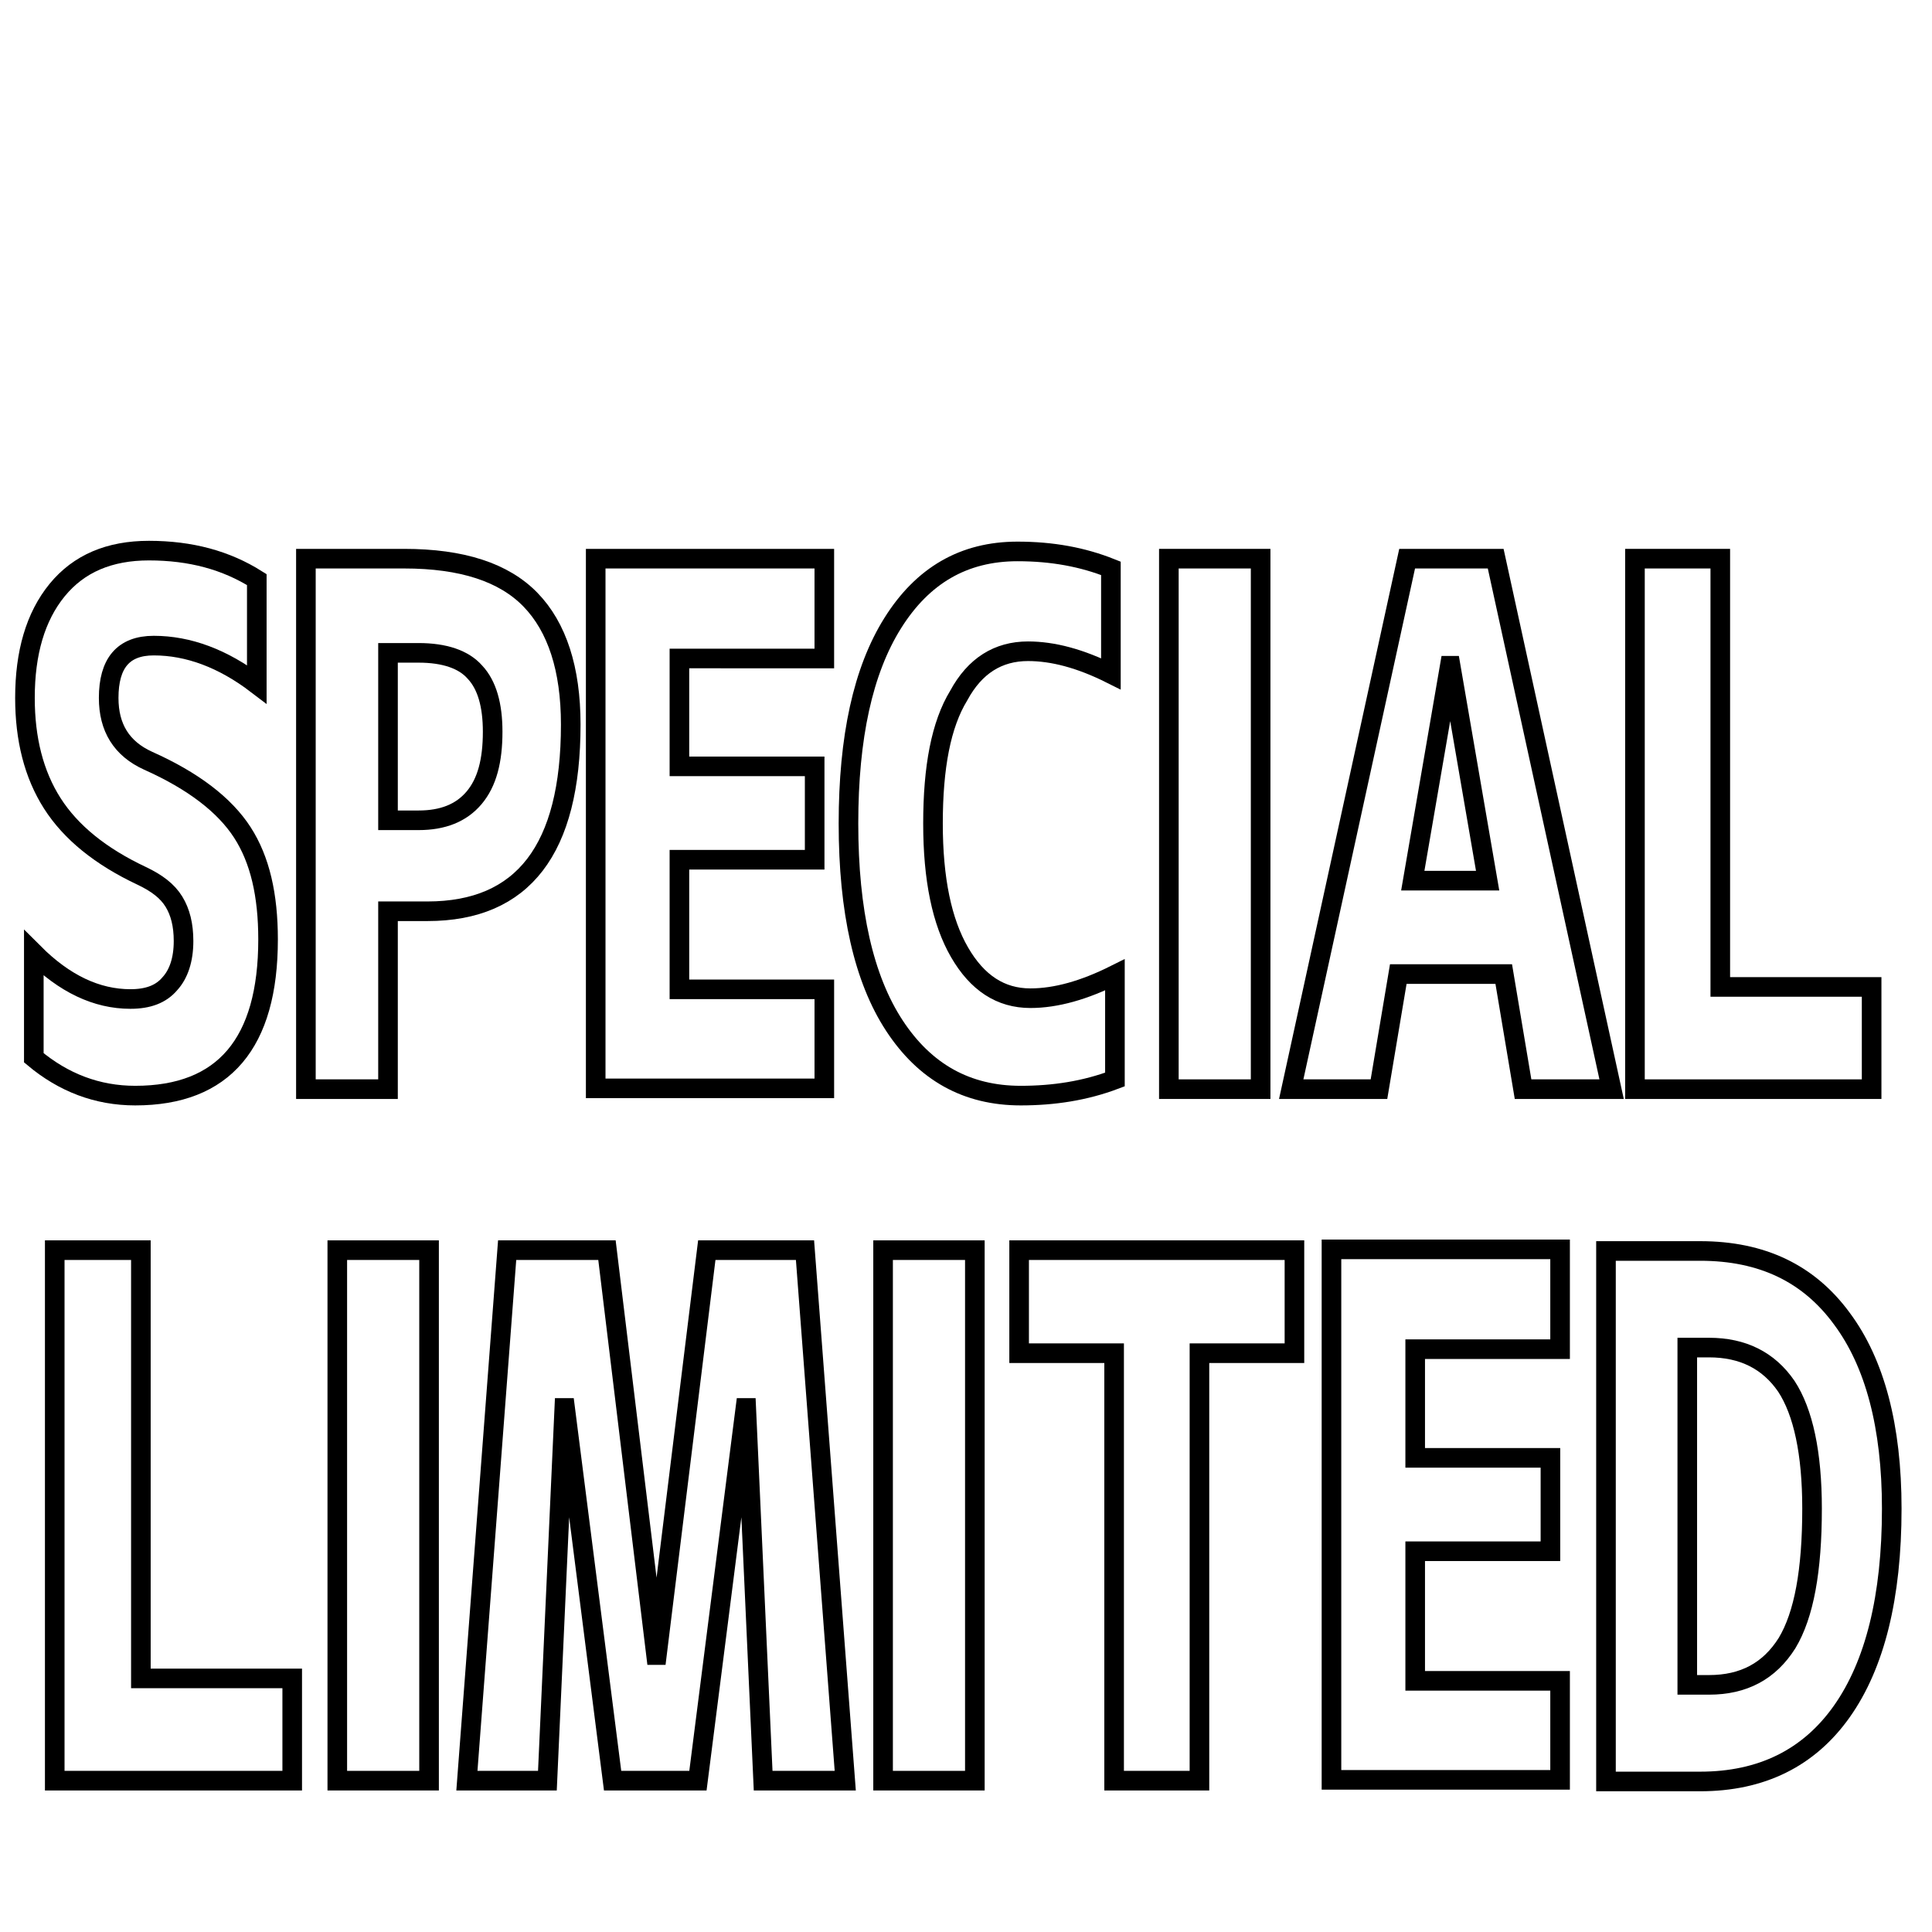
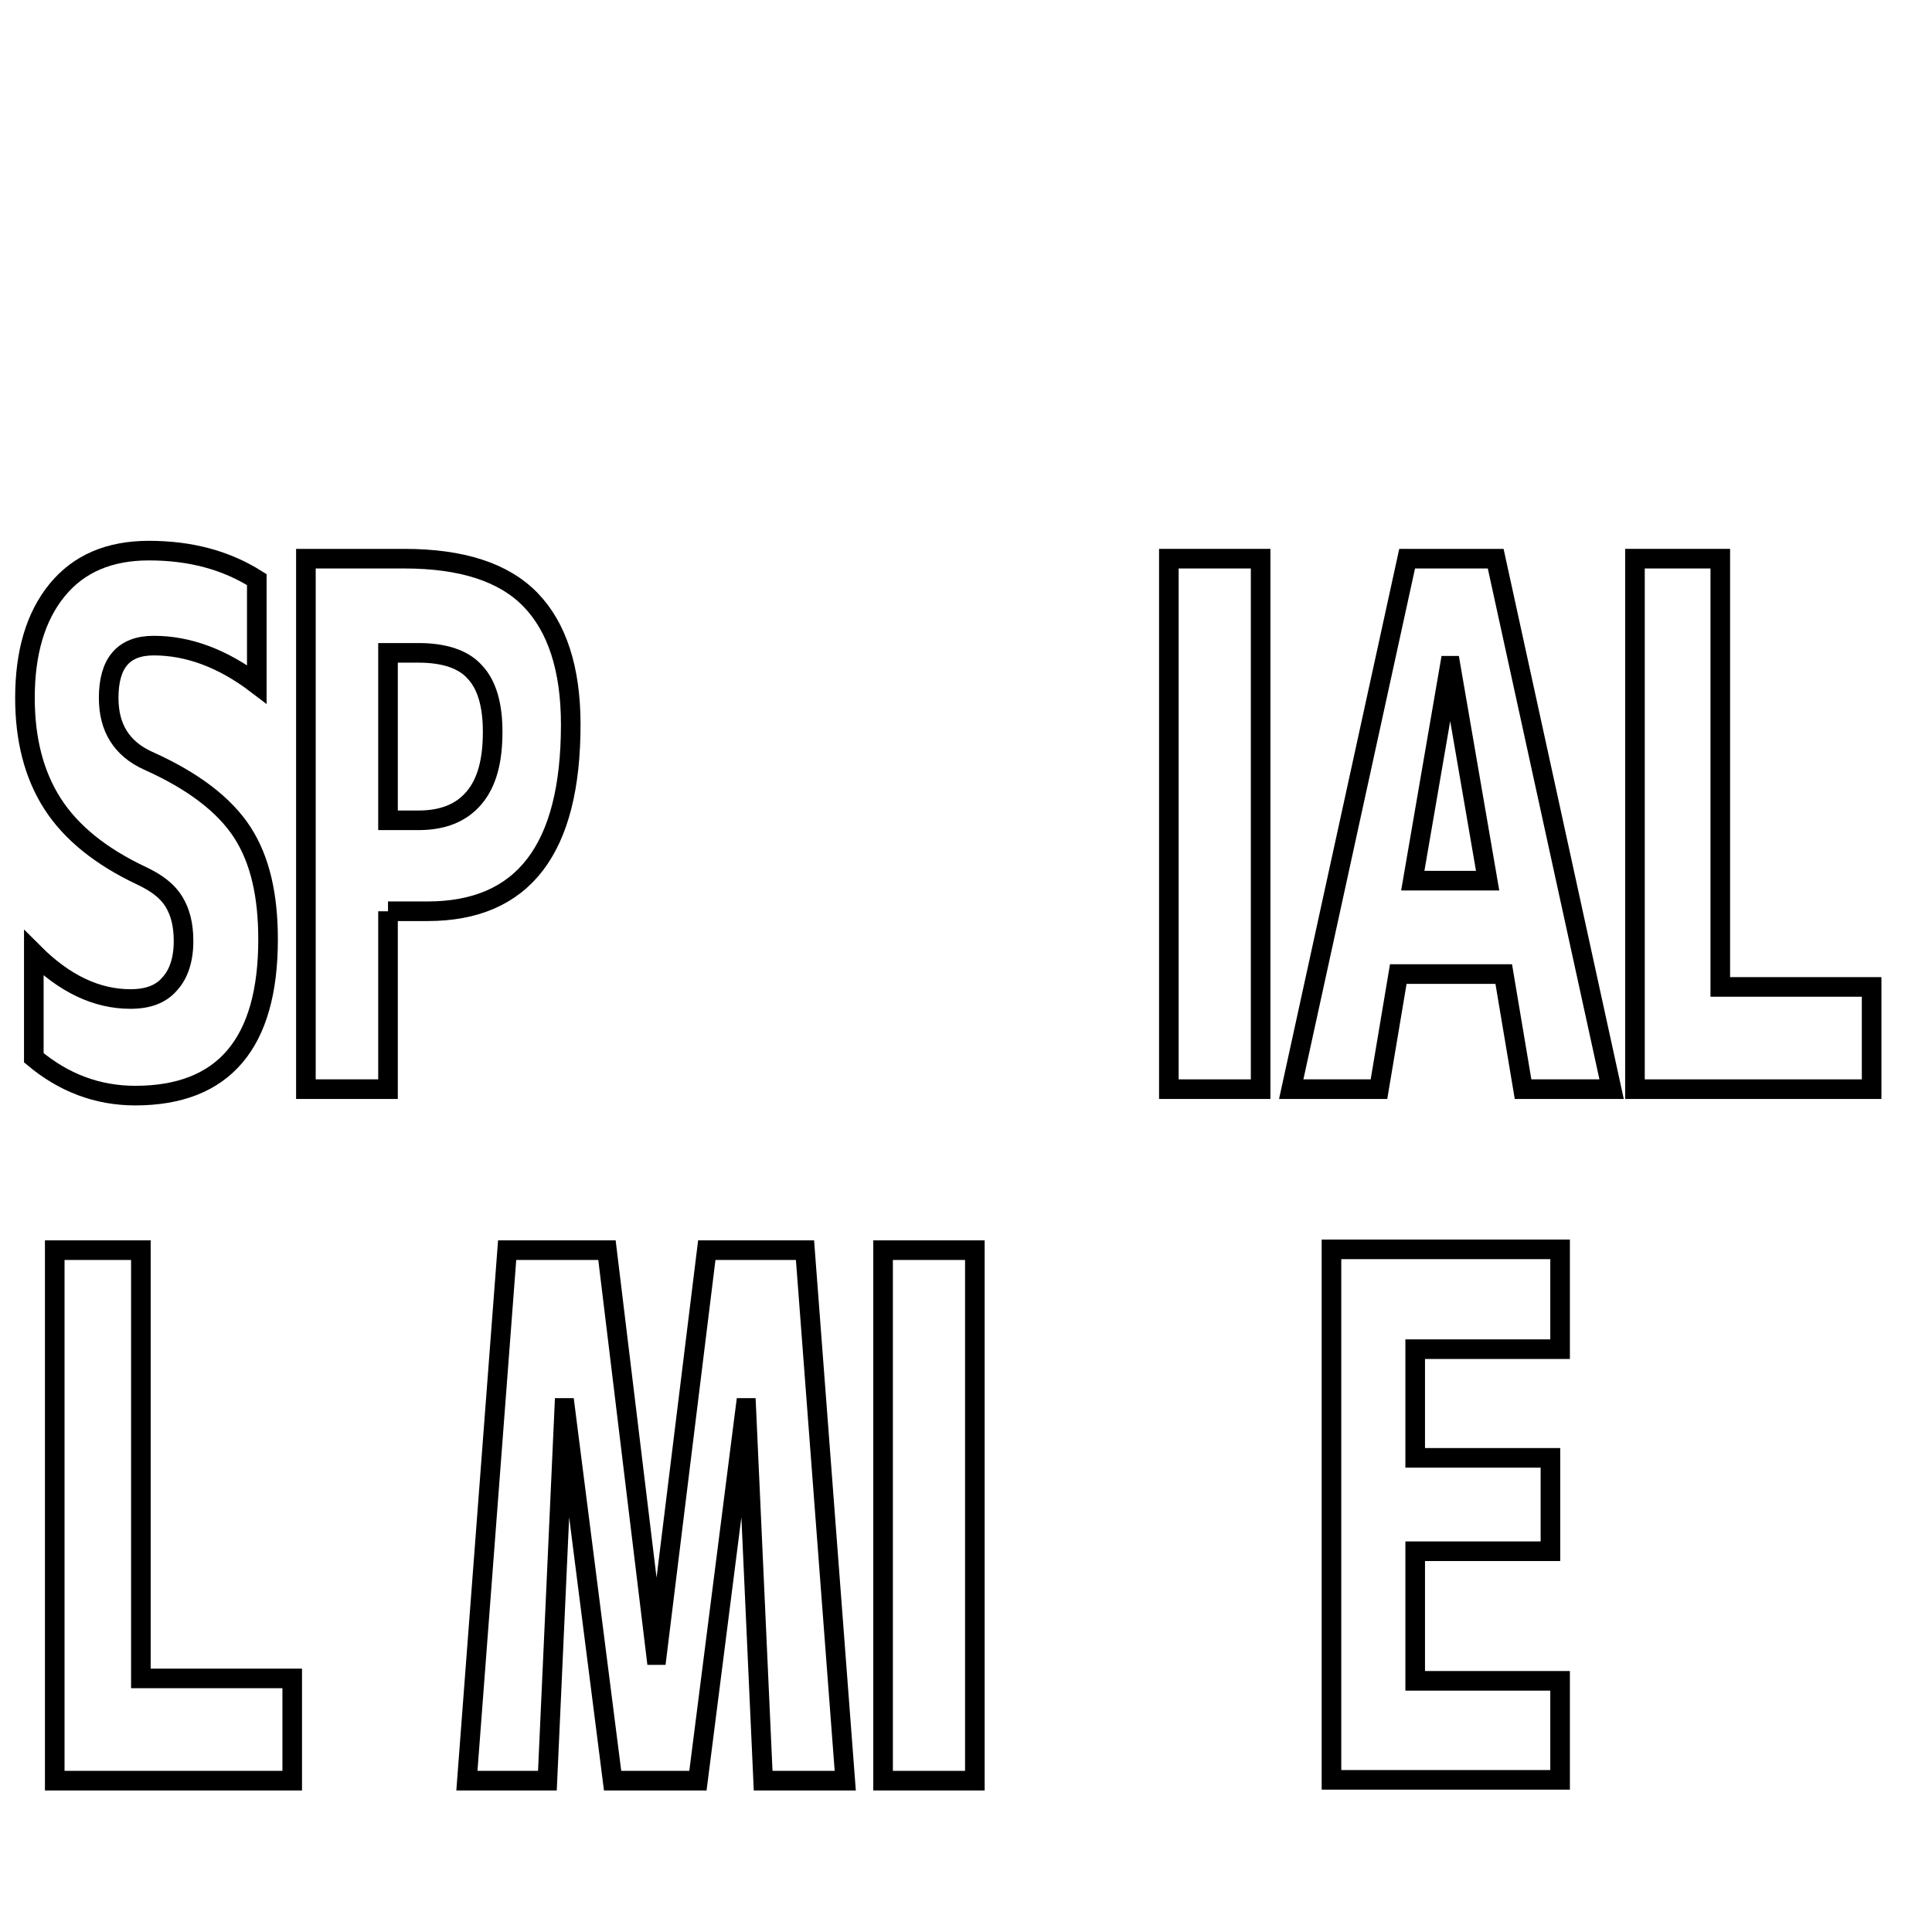
<svg xmlns="http://www.w3.org/2000/svg" version="1.1" id="レイヤー_1" x="0px" y="0px" viewBox="0 0 240 240" style="enable-background:new 0 0 240 240;" xml:space="preserve">
  <style type="text/css">
	.st0{fill:none;stroke:#000000;stroke-width:2.435;stroke-miterlimit:10;}
</style>
  <g>
    <g>
      <path class="st0" d="M17.5,155.3v53.2h18.8v12.7H6.8v-65.9H17.5z" />
-       <path class="st0" d="M41.9,221.2v-65.9h11.4v65.9H41.9z" />
      <path class="st0" d="M92.7,174.9h-0.1l-5.9,46.3H76.1l-5.9-46.3h-0.1l-2.1,46.3h-10l5-65.9h12.4l6.1,50.3h0.1l6.2-50.3H100l5,65.9    H94.8L92.7,174.9z" />
      <path class="st0" d="M109.7,221.2v-65.9h11.4v65.9H109.7z" />
-       <path class="st0" d="M160.8,155.3v12.8H149v53.1h-10.6v-53.1h-11.8v-12.8H160.8z" />
      <path class="st0" d="M175.8,167.7v13.4h16.8v11.6h-16.8v16.1h18v12.3h-28.4v-65.9h28.4v12.4H175.8z" />
-       <path class="st0" d="M235,187.4c0,11-2.1,19.4-6.2,25.2c-4.1,5.8-10,8.7-17.6,8.7h-11.7v-65.9h11.7c7.7,0,13.5,2.8,17.6,8.4    C232.9,169.3,235,177.2,235,187.4z M225.1,187.4c0-6.9-1.1-12-3.2-15.2c-2.2-3.2-5.4-4.8-9.6-4.8h-2.7v41.9h2.7    c4.3,0,7.5-1.7,9.7-5.2C224.1,200.6,225.1,195.1,225.1,187.4z" />
    </g>
    <g>
      <path class="st0" d="M31.9,85c-4.2-3.2-8.5-4.8-12.8-4.8c-3.8,0-5.6,2.2-5.6,6.5c0,3.7,1.6,6.3,4.9,7.8c5.6,2.5,9.5,5.5,11.7,8.9    c2.2,3.4,3.2,7.8,3.2,13.3c0,12.9-5.5,19.4-16.5,19.4c-4.7,0-8.9-1.6-12.6-4.7v-13c3.8,3.8,7.8,5.7,12,5.7c2.2,0,3.8-0.6,4.9-1.9    c1.1-1.2,1.7-3,1.7-5.3c0-2-0.4-3.6-1.2-4.9c-0.8-1.3-2.1-2.3-4-3.2c-5.1-2.4-8.8-5.4-11.1-9c-2.3-3.6-3.4-8-3.4-13.1    c0-5.6,1.3-10.1,4-13.4c2.7-3.3,6.5-4.9,11.4-4.9c5.2,0,9.6,1.2,13.4,3.6V85z" />
-       <path class="st0" d="M48.2,113.2v22.1H38V69.4h12.2c7.2,0,12.4,1.7,15.7,5.1c3.3,3.4,5,8.6,5,15.5c0,15.5-5.9,23.2-17.8,23.2H48.2    z M48.2,101.9H52c3,0,5.3-0.9,6.9-2.8c1.6-1.9,2.3-4.6,2.3-8.2c0-3.3-0.7-5.8-2.2-7.4c-1.4-1.6-3.8-2.4-7-2.4h-3.8V101.9z" />
-       <path class="st0" d="M84.4,81.8v13.4h16.8v11.6H84.4v16.1h18v12.3H74V69.4h28.4v12.4H84.4z" />
-       <path class="st0" d="M115.9,102.3c0,6.9,1.1,12.2,3.3,16c2.2,3.8,5.1,5.7,8.8,5.7c3.2,0,6.7-1,10.5-2.9v13c-3.7,1.4-7.6,2-11.7,2    c-6.7,0-11.9-2.9-15.7-8.7c-3.8-5.8-5.7-14.2-5.7-25.1c0-10.7,1.8-19,5.5-24.9c3.7-5.9,8.8-8.9,15.5-8.9c4.3,0,8.1,0.7,11.6,2.1    v13.1c-3.8-1.9-7.2-2.8-10.3-2.8c-3.7,0-6.6,1.8-8.6,5.5C116.9,90,115.9,95.3,115.9,102.3z" />
+       <path class="st0" d="M48.2,113.2v22.1H38V69.4h12.2c7.2,0,12.4,1.7,15.7,5.1c3.3,3.4,5,8.6,5,15.5c0,15.5-5.9,23.2-17.8,23.2H48.2    M48.2,101.9H52c3,0,5.3-0.9,6.9-2.8c1.6-1.9,2.3-4.6,2.3-8.2c0-3.3-0.7-5.8-2.2-7.4c-1.4-1.6-3.8-2.4-7-2.4h-3.8V101.9z" />
      <path class="st0" d="M145.2,135.3V69.4h11.4v65.9H145.2z" />
      <path class="st0" d="M160.4,135.3l14.4-65.9h11l14.4,65.9h-11l-2.4-14.3h-13.1l-2.4,14.3H160.4z M175.5,109.4h9.3l-4.6-26.7h-0.1    L175.5,109.4z" />
      <path class="st0" d="M213.7,69.4v53.2h18.8v12.7h-29.4V69.4H213.7z" />
    </g>
  </g>
</svg>